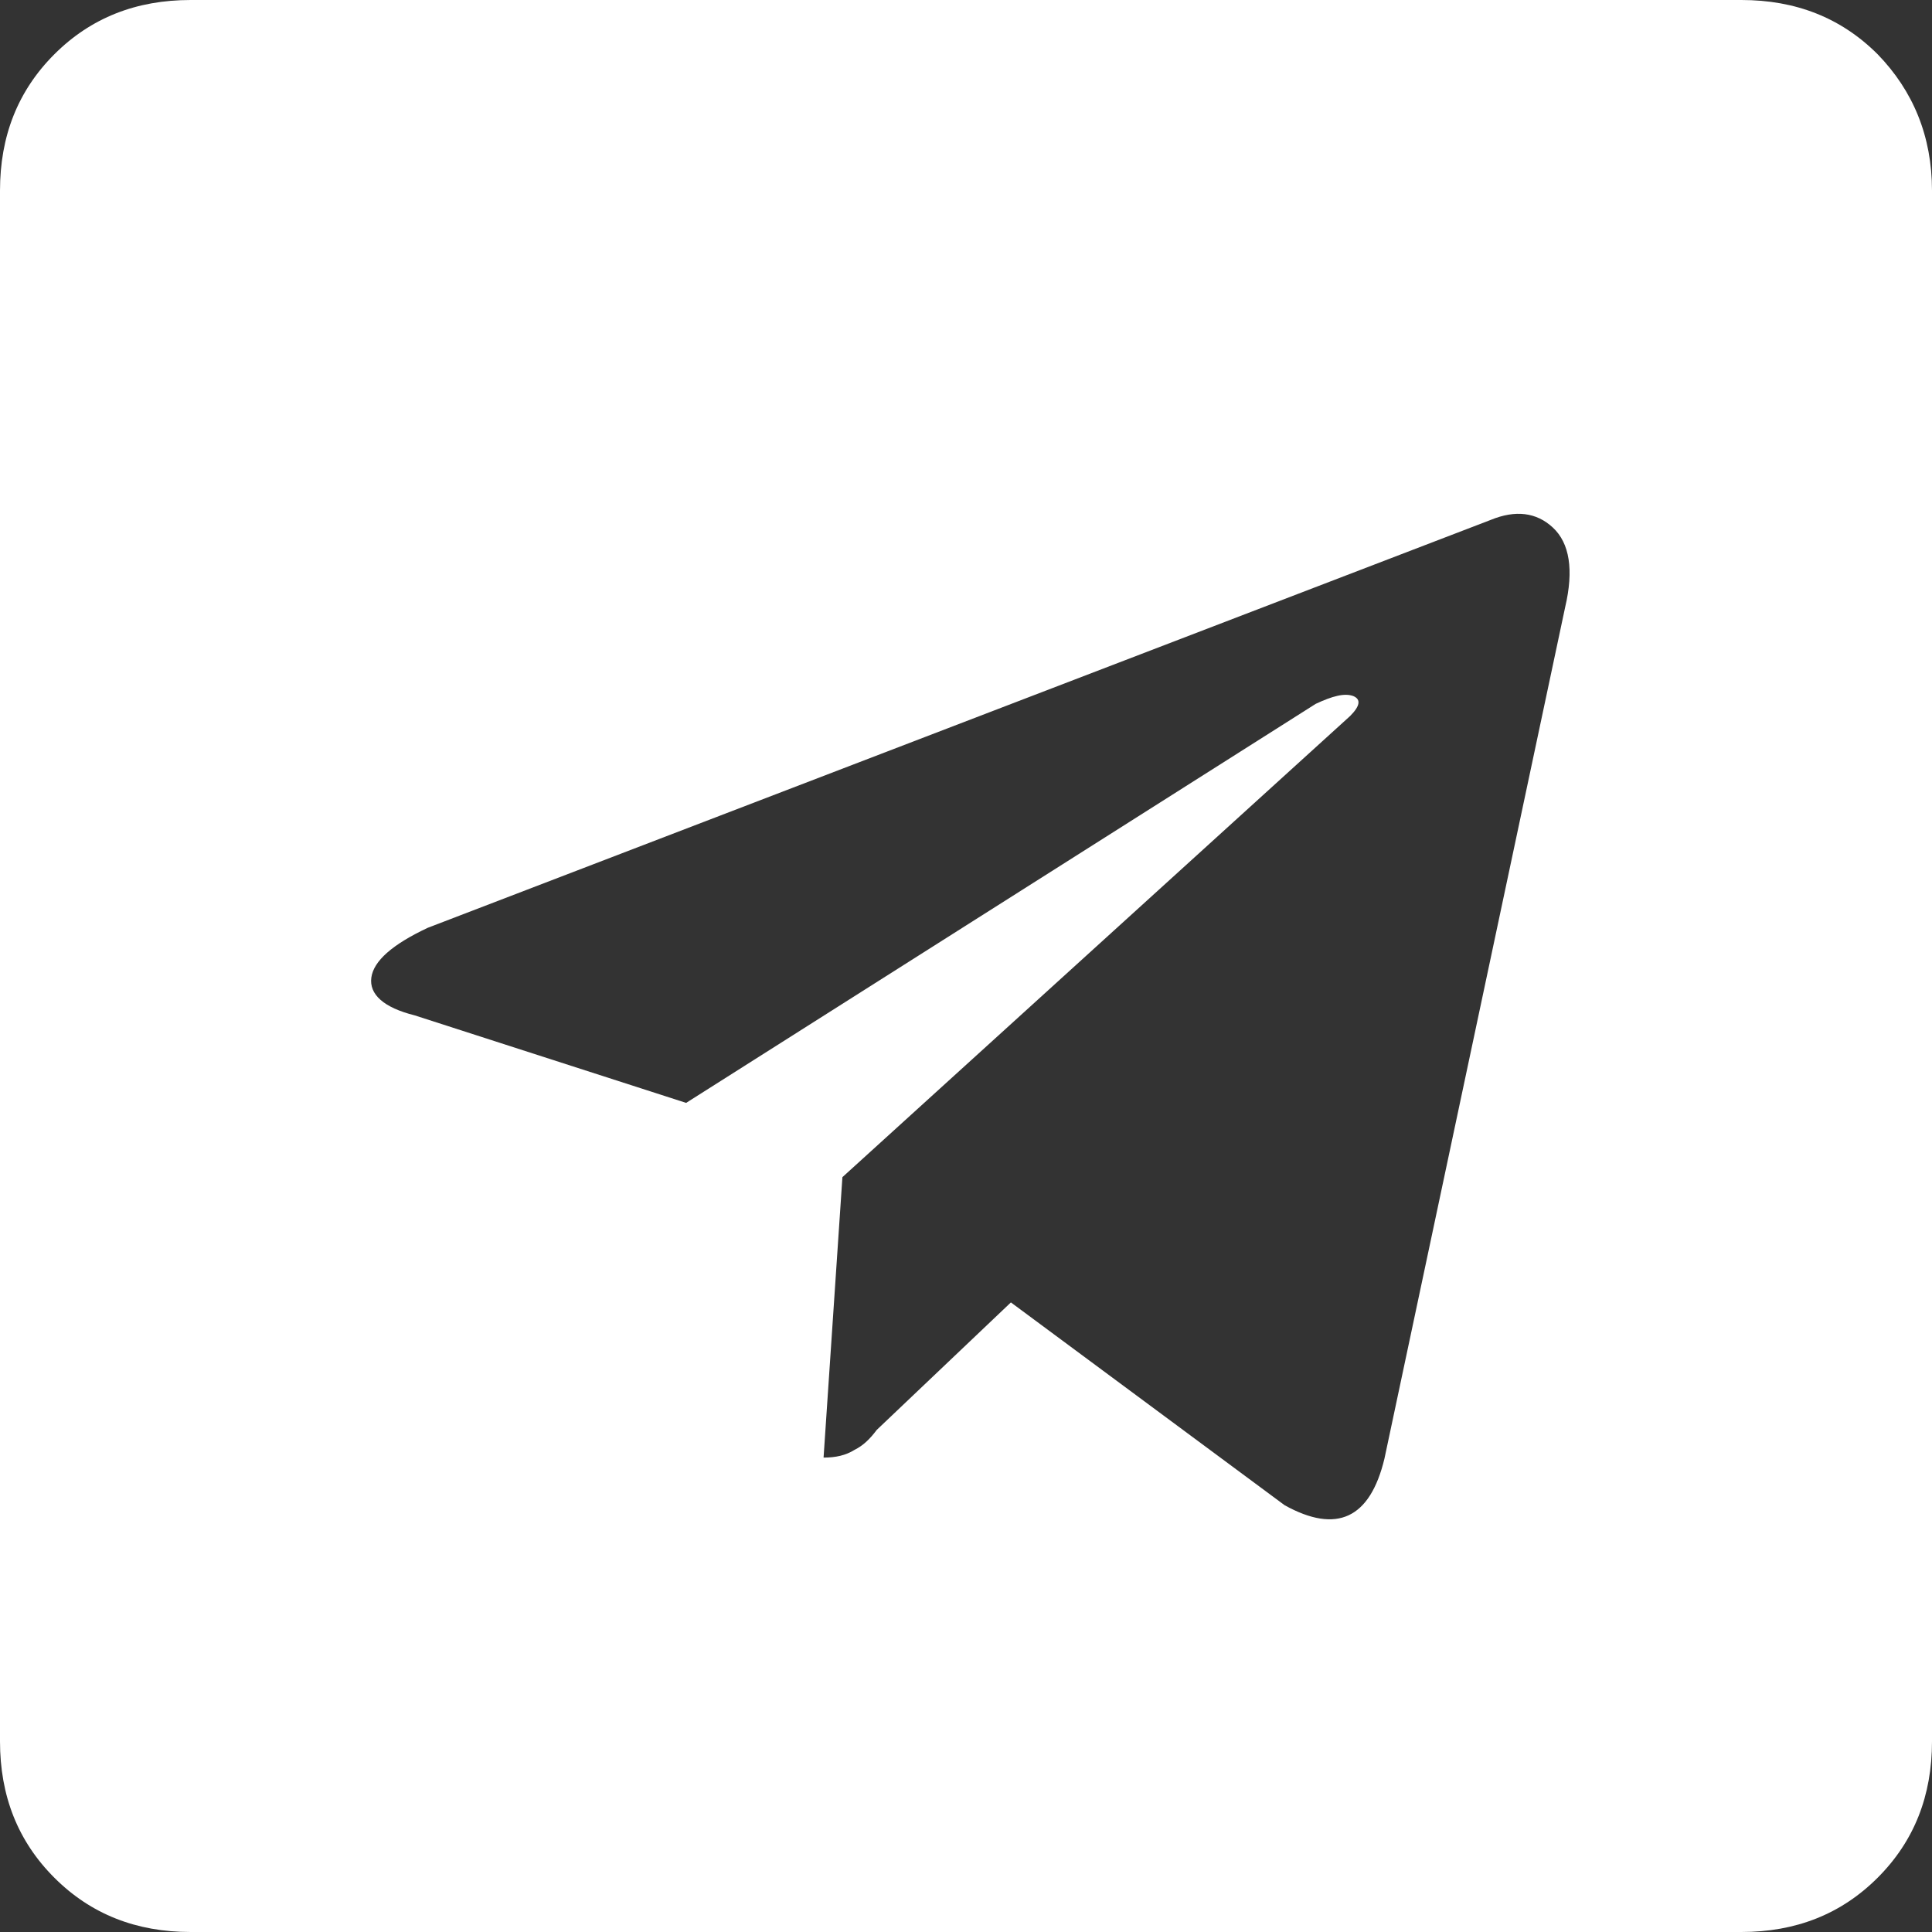
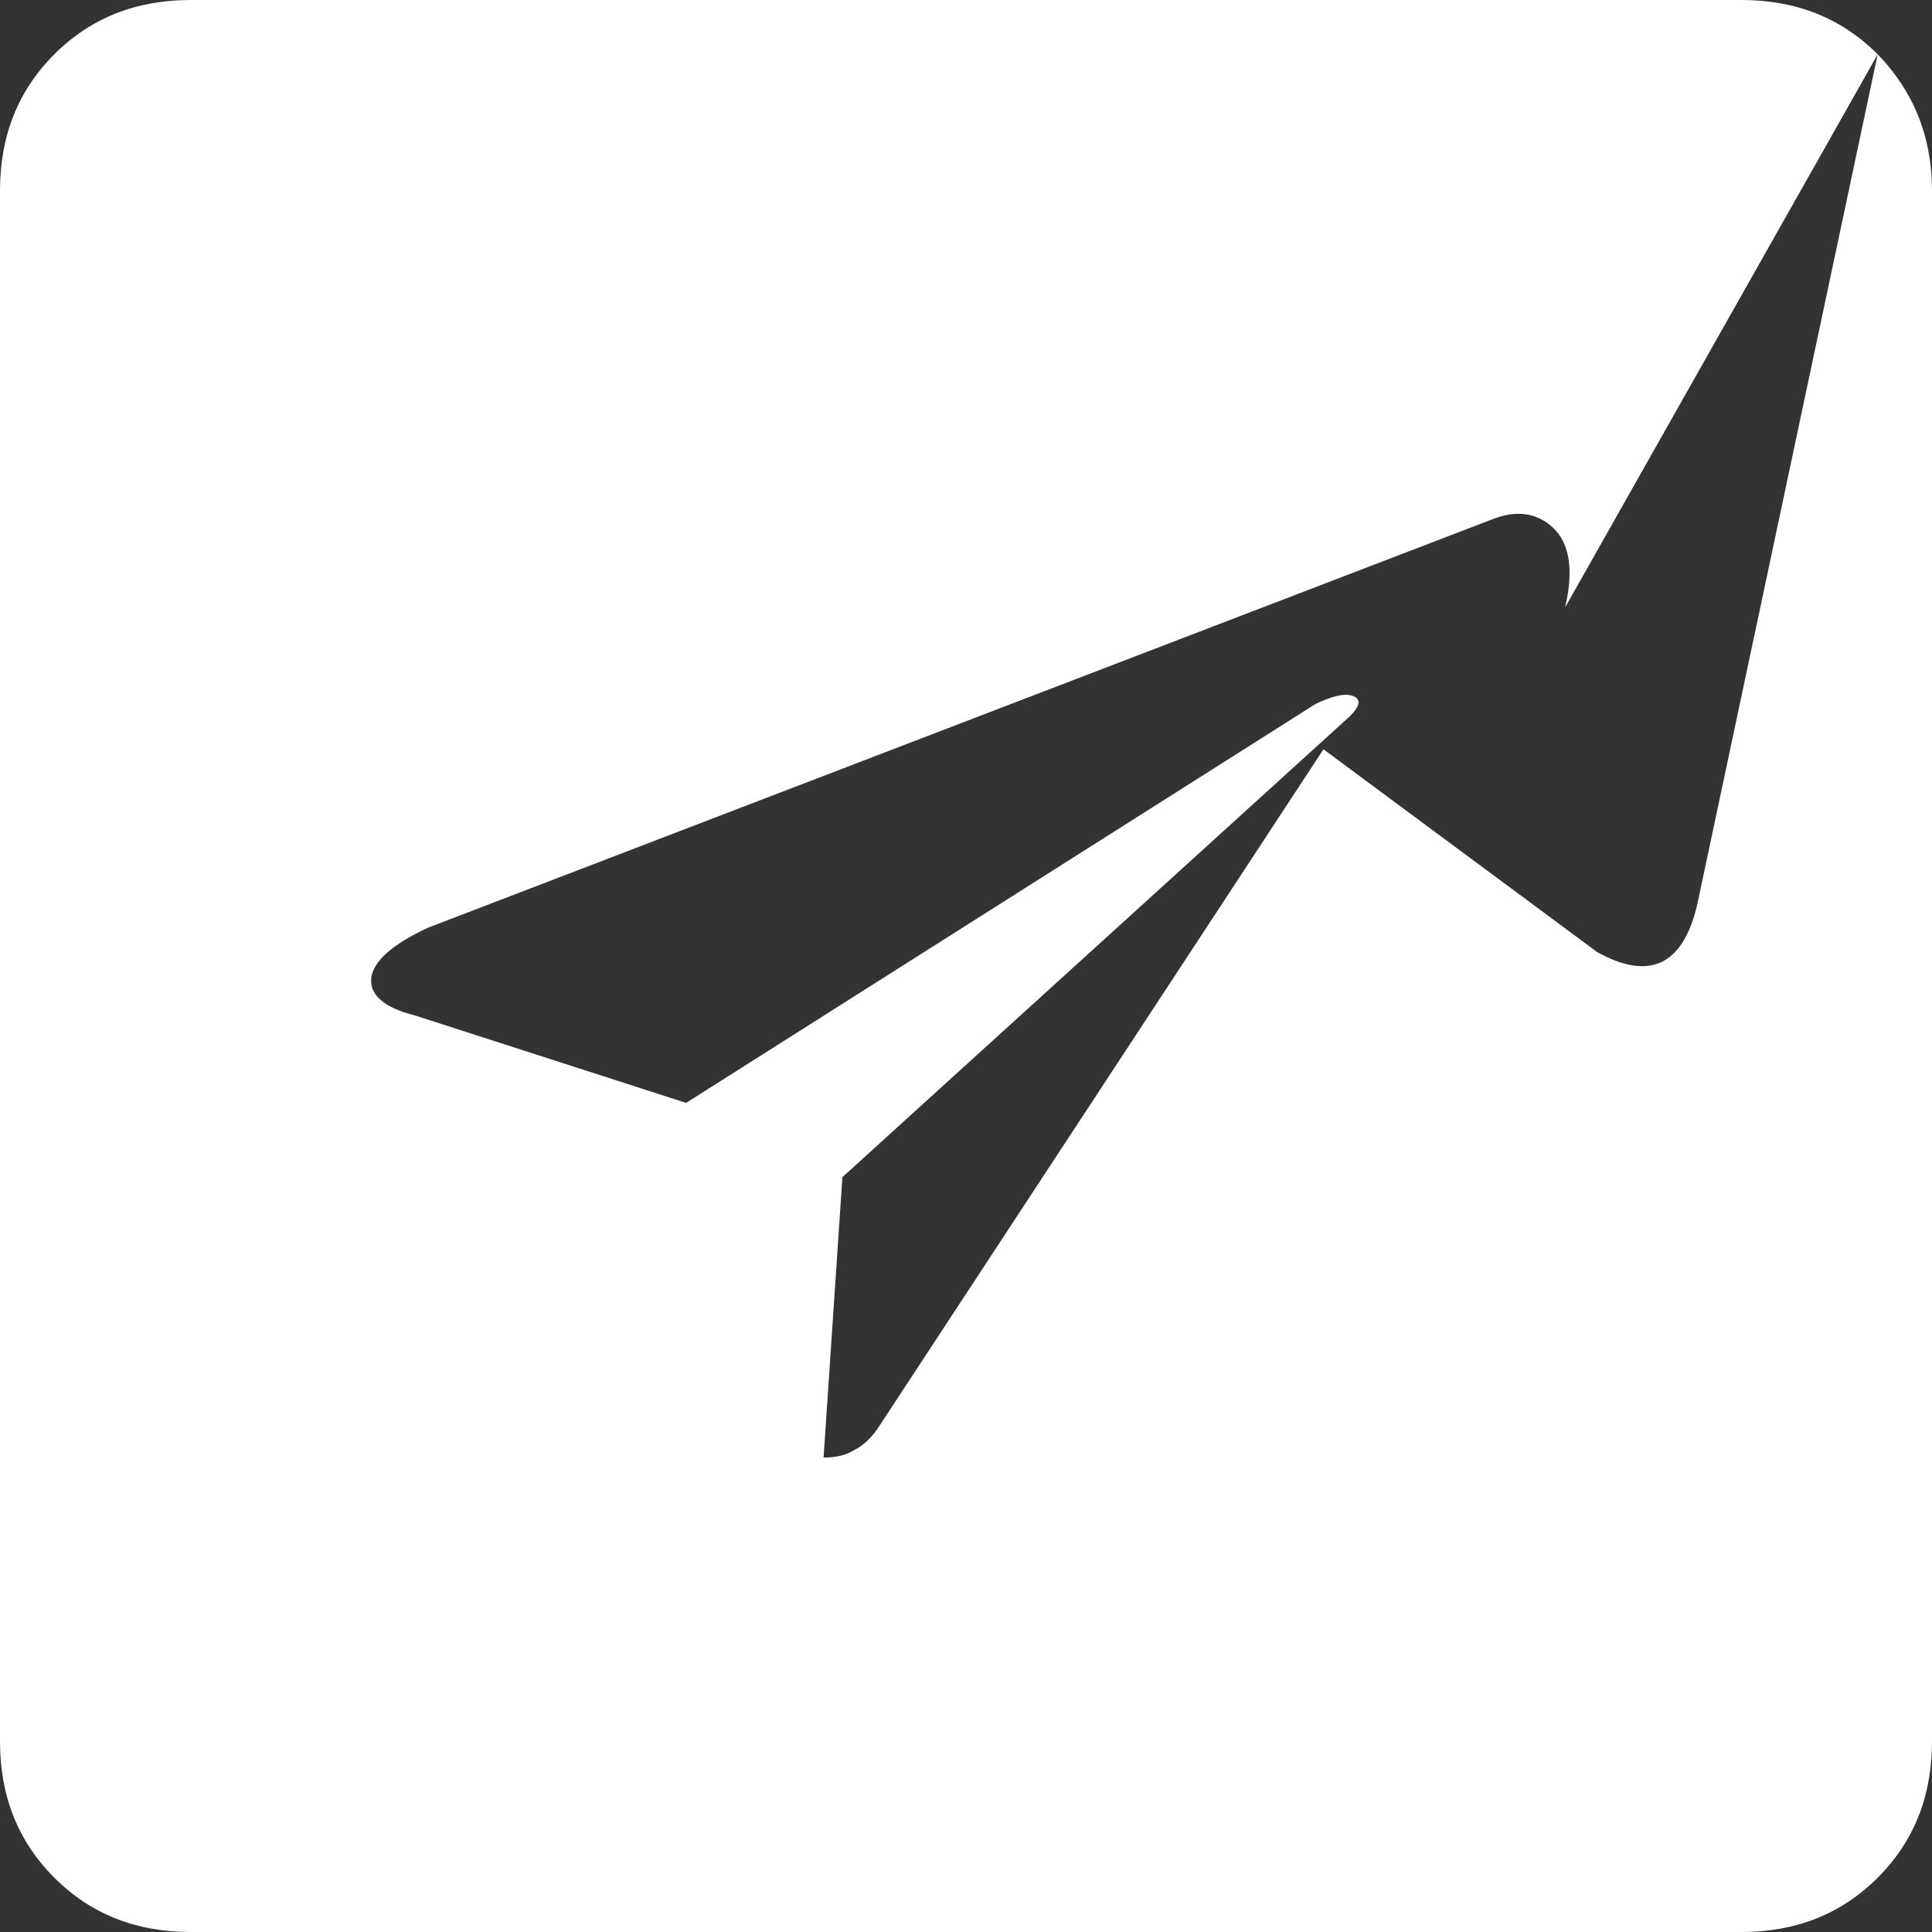
<svg xmlns="http://www.w3.org/2000/svg" version="1.1" id="Livello_1" x="0px" y="0px" viewBox="0 0 174.3 174.3" style="enable-background:new 0 0 174.3 174.3;" xml:space="preserve">
  <rect x="0" y="0" width="174.3" height="174.3" fill="#333333" stroke="none" />
  <style type="text/css">
	.st0{fill:#FFFFFF;}
</style>
  <g>
-     <path class="st0" d="M169.4,4.9C166.1,1.6,162,0,157.1,0H17.2c-4.9,0-9,1.6-12.3,4.9S0,12.3,0,17.2v139.9c0,4.9,1.6,9,4.9,12.3   c3.3,3.3,7.4,4.9,12.3,4.9h139.9c4.9,0,9-1.6,12.3-4.9c3.3-3.3,4.9-7.4,4.9-12.3V17.2C174.3,12.3,172.6,8.2,169.4,4.9z M141.2,54.8   l-16.3,76.8c-1.3,5.4-4.3,6.8-9,4.2l-24.7-18.3L79.1,129c-0.6,0.8-1.2,1.4-2,1.8c-0.8,0.5-1.7,0.7-2.8,0.7l1.7-25.3l45.8-41.6   c0.9-0.9,1-1.5,0.3-1.8c-0.8-0.3-1.9,0-3.4,0.7l-56.8,36l-24.5-7.9c-2.8-0.7-4.1-1.9-3.9-3.4c0.2-1.5,1.9-3,5.1-4.5l95.9-36.8   c2.2-0.9,4.1-0.7,5.6,0.7C141.6,49,142,51.4,141.2,54.8z" />
+     <path class="st0" d="M169.4,4.9C166.1,1.6,162,0,157.1,0H17.2c-4.9,0-9,1.6-12.3,4.9S0,12.3,0,17.2v139.9c0,4.9,1.6,9,4.9,12.3   c3.3,3.3,7.4,4.9,12.3,4.9h139.9c4.9,0,9-1.6,12.3-4.9c3.3-3.3,4.9-7.4,4.9-12.3V17.2C174.3,12.3,172.6,8.2,169.4,4.9z l-16.3,76.8c-1.3,5.4-4.3,6.8-9,4.2l-24.7-18.3L79.1,129c-0.6,0.8-1.2,1.4-2,1.8c-0.8,0.5-1.7,0.7-2.8,0.7l1.7-25.3l45.8-41.6   c0.9-0.9,1-1.5,0.3-1.8c-0.8-0.3-1.9,0-3.4,0.7l-56.8,36l-24.5-7.9c-2.8-0.7-4.1-1.9-3.9-3.4c0.2-1.5,1.9-3,5.1-4.5l95.9-36.8   c2.2-0.9,4.1-0.7,5.6,0.7C141.6,49,142,51.4,141.2,54.8z" />
  </g>
</svg>